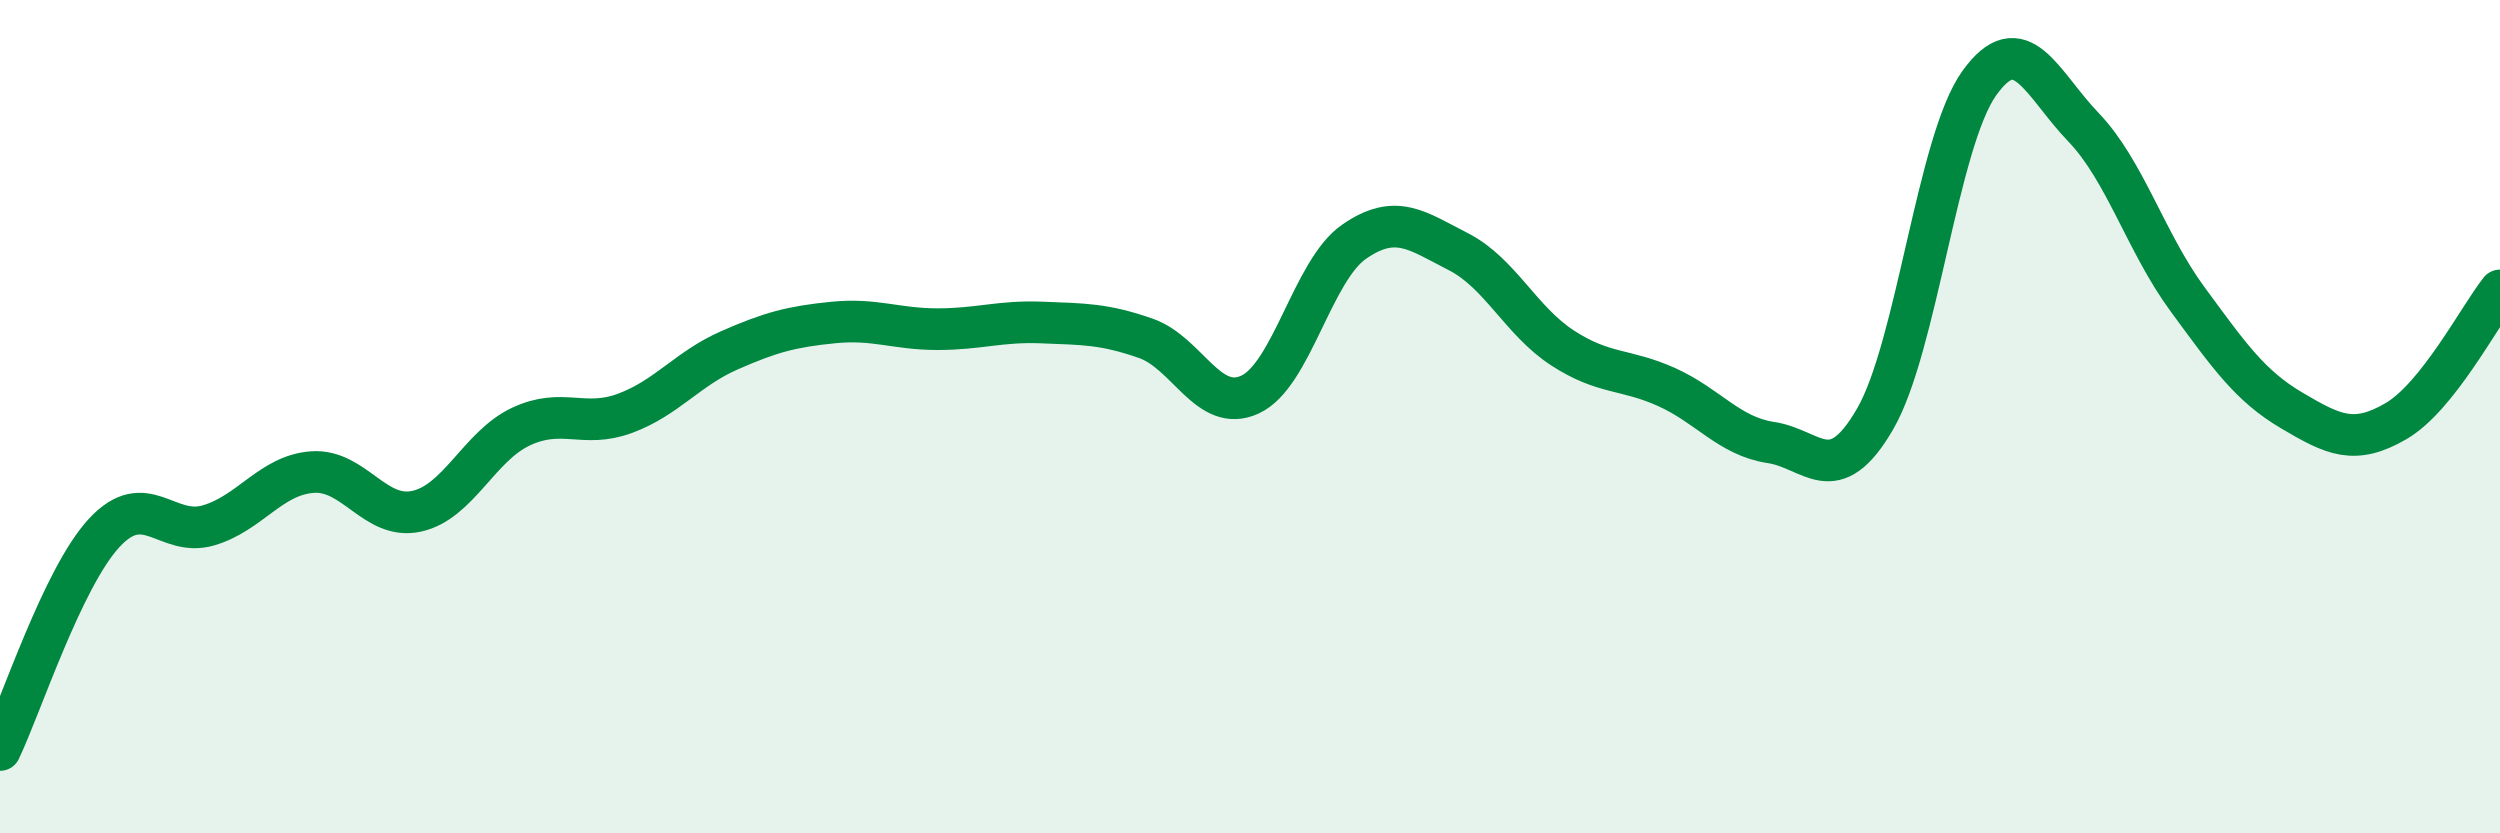
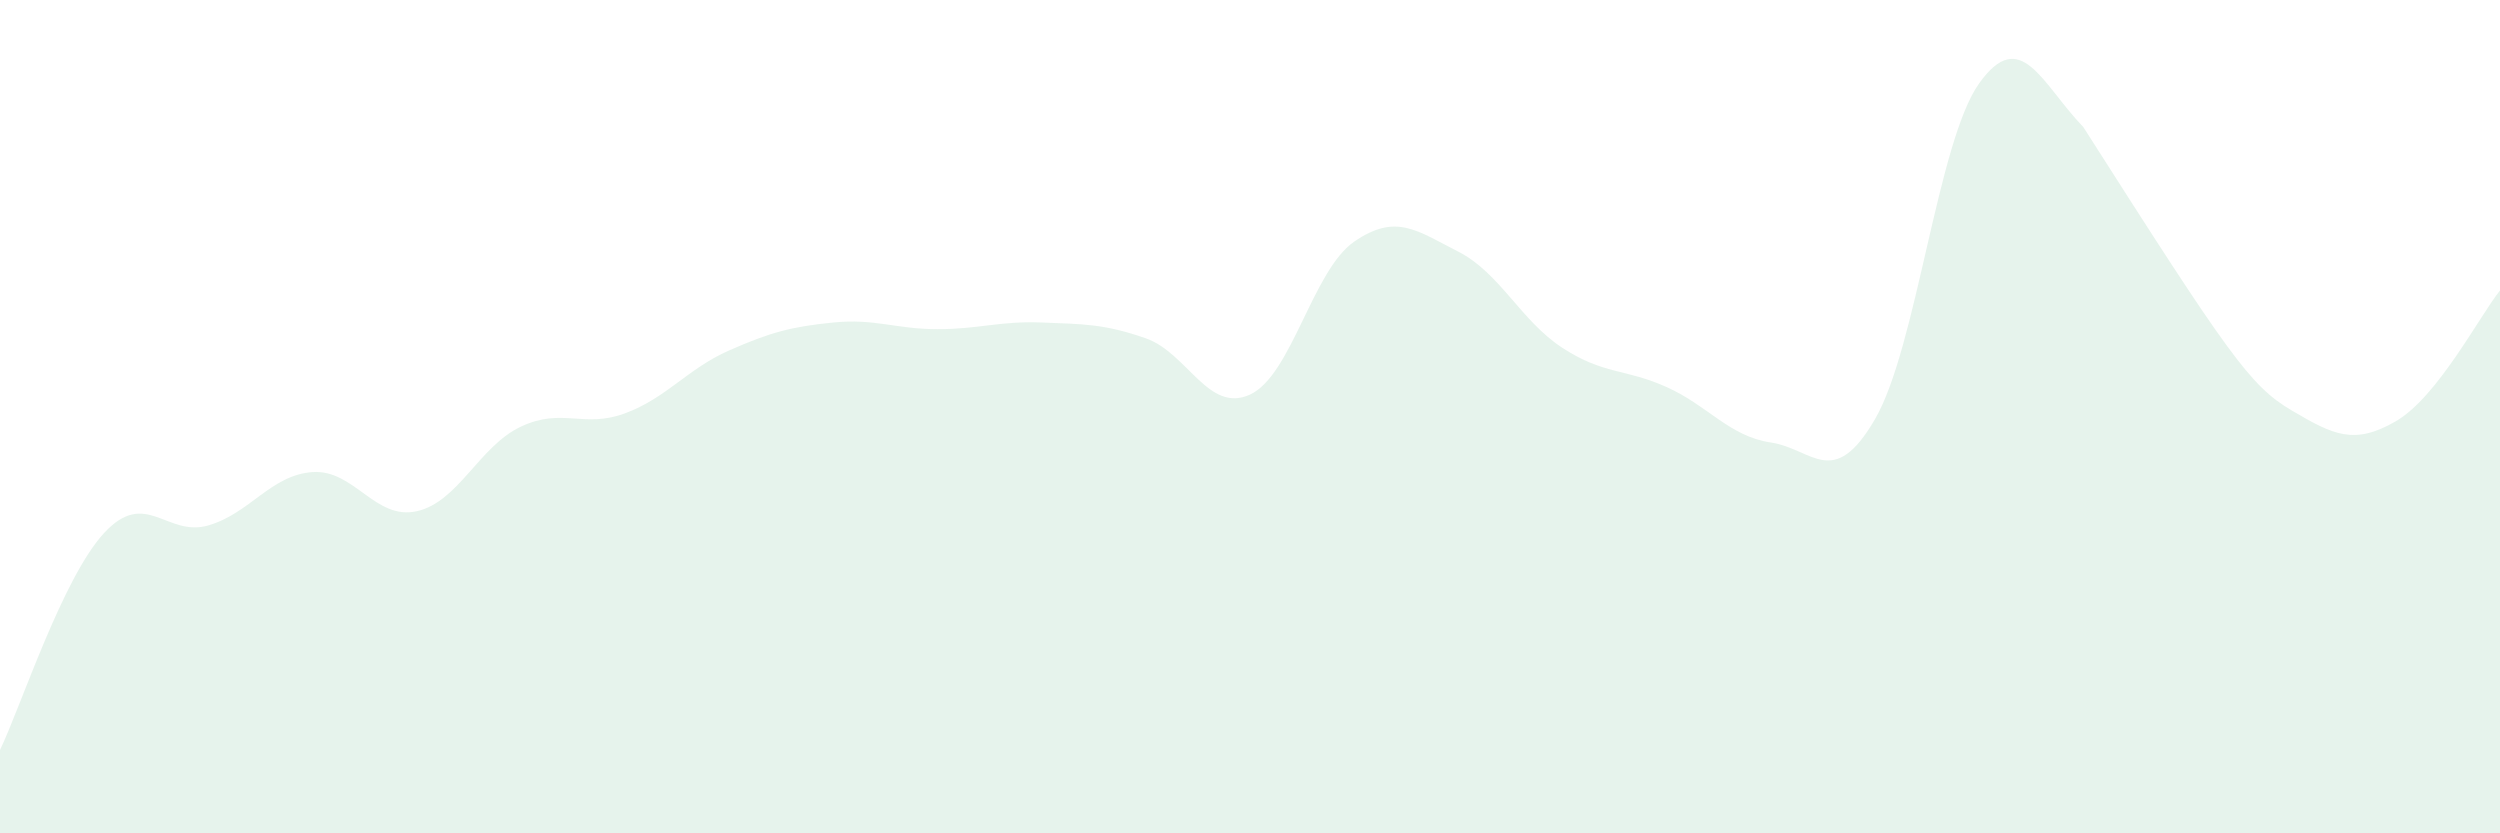
<svg xmlns="http://www.w3.org/2000/svg" width="60" height="20" viewBox="0 0 60 20">
-   <path d="M 0,18 C 0.5,16.96 1.5,13.87 2.5,12.79 C 3.5,11.71 4,12.9 5,12.61 C 6,12.32 6.5,11.4 7.5,11.33 C 8.5,11.26 9,12.49 10,12.27 C 11,12.05 11.5,10.71 12.5,10.24 C 13.5,9.77 14,10.29 15,9.92 C 16,9.55 16.5,8.85 17.5,8.41 C 18.5,7.97 19,7.84 20,7.74 C 21,7.64 21.5,7.9 22.5,7.9 C 23.5,7.9 24,7.7 25,7.74 C 26,7.78 26.5,7.77 27.5,8.12 C 28.5,8.47 29,9.93 30,9.47 C 31,9.01 31.5,6.49 32.5,5.8 C 33.5,5.11 34,5.53 35,6.04 C 36,6.55 36.5,7.7 37.5,8.35 C 38.5,9 39,8.84 40,9.29 C 41,9.74 41.5,10.47 42.5,10.62 C 43.5,10.77 44,11.78 45,10.06 C 46,8.34 46.5,3.4 47.5,2 C 48.5,0.6 49,2.01 50,3.05 C 51,4.09 51.5,5.82 52.5,7.18 C 53.5,8.54 54,9.26 55,9.85 C 56,10.44 56.5,10.69 57.5,10.11 C 58.5,9.53 59.5,7.6 60,6.97L60 20L0 20Z" fill="#008740" opacity="0.1" stroke-linecap="round" stroke-linejoin="round" />
-   <path d="M 0,18 C 0.5,16.96 1.5,13.87 2.5,12.79 C 3.5,11.71 4,12.9 5,12.61 C 6,12.32 6.5,11.4 7.5,11.33 C 8.5,11.26 9,12.49 10,12.27 C 11,12.05 11.5,10.71 12.5,10.24 C 13.5,9.77 14,10.29 15,9.92 C 16,9.55 16.5,8.85 17.5,8.41 C 18.5,7.97 19,7.84 20,7.74 C 21,7.64 21.5,7.9 22.5,7.9 C 23.5,7.9 24,7.7 25,7.74 C 26,7.78 26.5,7.77 27.5,8.12 C 28.5,8.47 29,9.93 30,9.47 C 31,9.01 31.5,6.49 32.5,5.8 C 33.5,5.11 34,5.53 35,6.04 C 36,6.55 36.5,7.7 37.5,8.35 C 38.5,9 39,8.84 40,9.29 C 41,9.74 41.5,10.47 42.5,10.62 C 43.5,10.77 44,11.78 45,10.06 C 46,8.34 46.5,3.4 47.5,2 C 48.5,0.6 49,2.01 50,3.05 C 51,4.09 51.5,5.82 52.5,7.18 C 53.5,8.54 54,9.26 55,9.85 C 56,10.44 56.5,10.69 57.5,10.11 C 58.5,9.53 59.5,7.6 60,6.97" stroke="#008740" stroke-width="1" fill="none" stroke-linecap="round" stroke-linejoin="round" />
+   <path d="M 0,18 C 0.5,16.96 1.5,13.87 2.5,12.79 C 3.5,11.71 4,12.9 5,12.61 C 6,12.32 6.5,11.4 7.5,11.33 C 8.5,11.26 9,12.49 10,12.27 C 11,12.05 11.5,10.71 12.5,10.24 C 13.5,9.77 14,10.29 15,9.92 C 16,9.55 16.5,8.85 17.5,8.41 C 18.5,7.97 19,7.84 20,7.74 C 21,7.64 21.5,7.9 22.5,7.9 C 23.5,7.9 24,7.7 25,7.74 C 26,7.78 26.5,7.77 27.5,8.12 C 28.5,8.47 29,9.93 30,9.47 C 31,9.01 31.5,6.49 32.5,5.8 C 33.5,5.11 34,5.53 35,6.04 C 36,6.55 36.5,7.7 37.5,8.35 C 38.5,9 39,8.84 40,9.29 C 41,9.74 41.5,10.47 42.5,10.62 C 43.5,10.77 44,11.78 45,10.06 C 46,8.34 46.5,3.4 47.5,2 C 48.5,0.6 49,2.01 50,3.05 C 53.5,8.54 54,9.26 55,9.85 C 56,10.44 56.5,10.69 57.5,10.11 C 58.5,9.53 59.5,7.6 60,6.97L60 20L0 20Z" fill="#008740" opacity="0.1" stroke-linecap="round" stroke-linejoin="round" />
</svg>